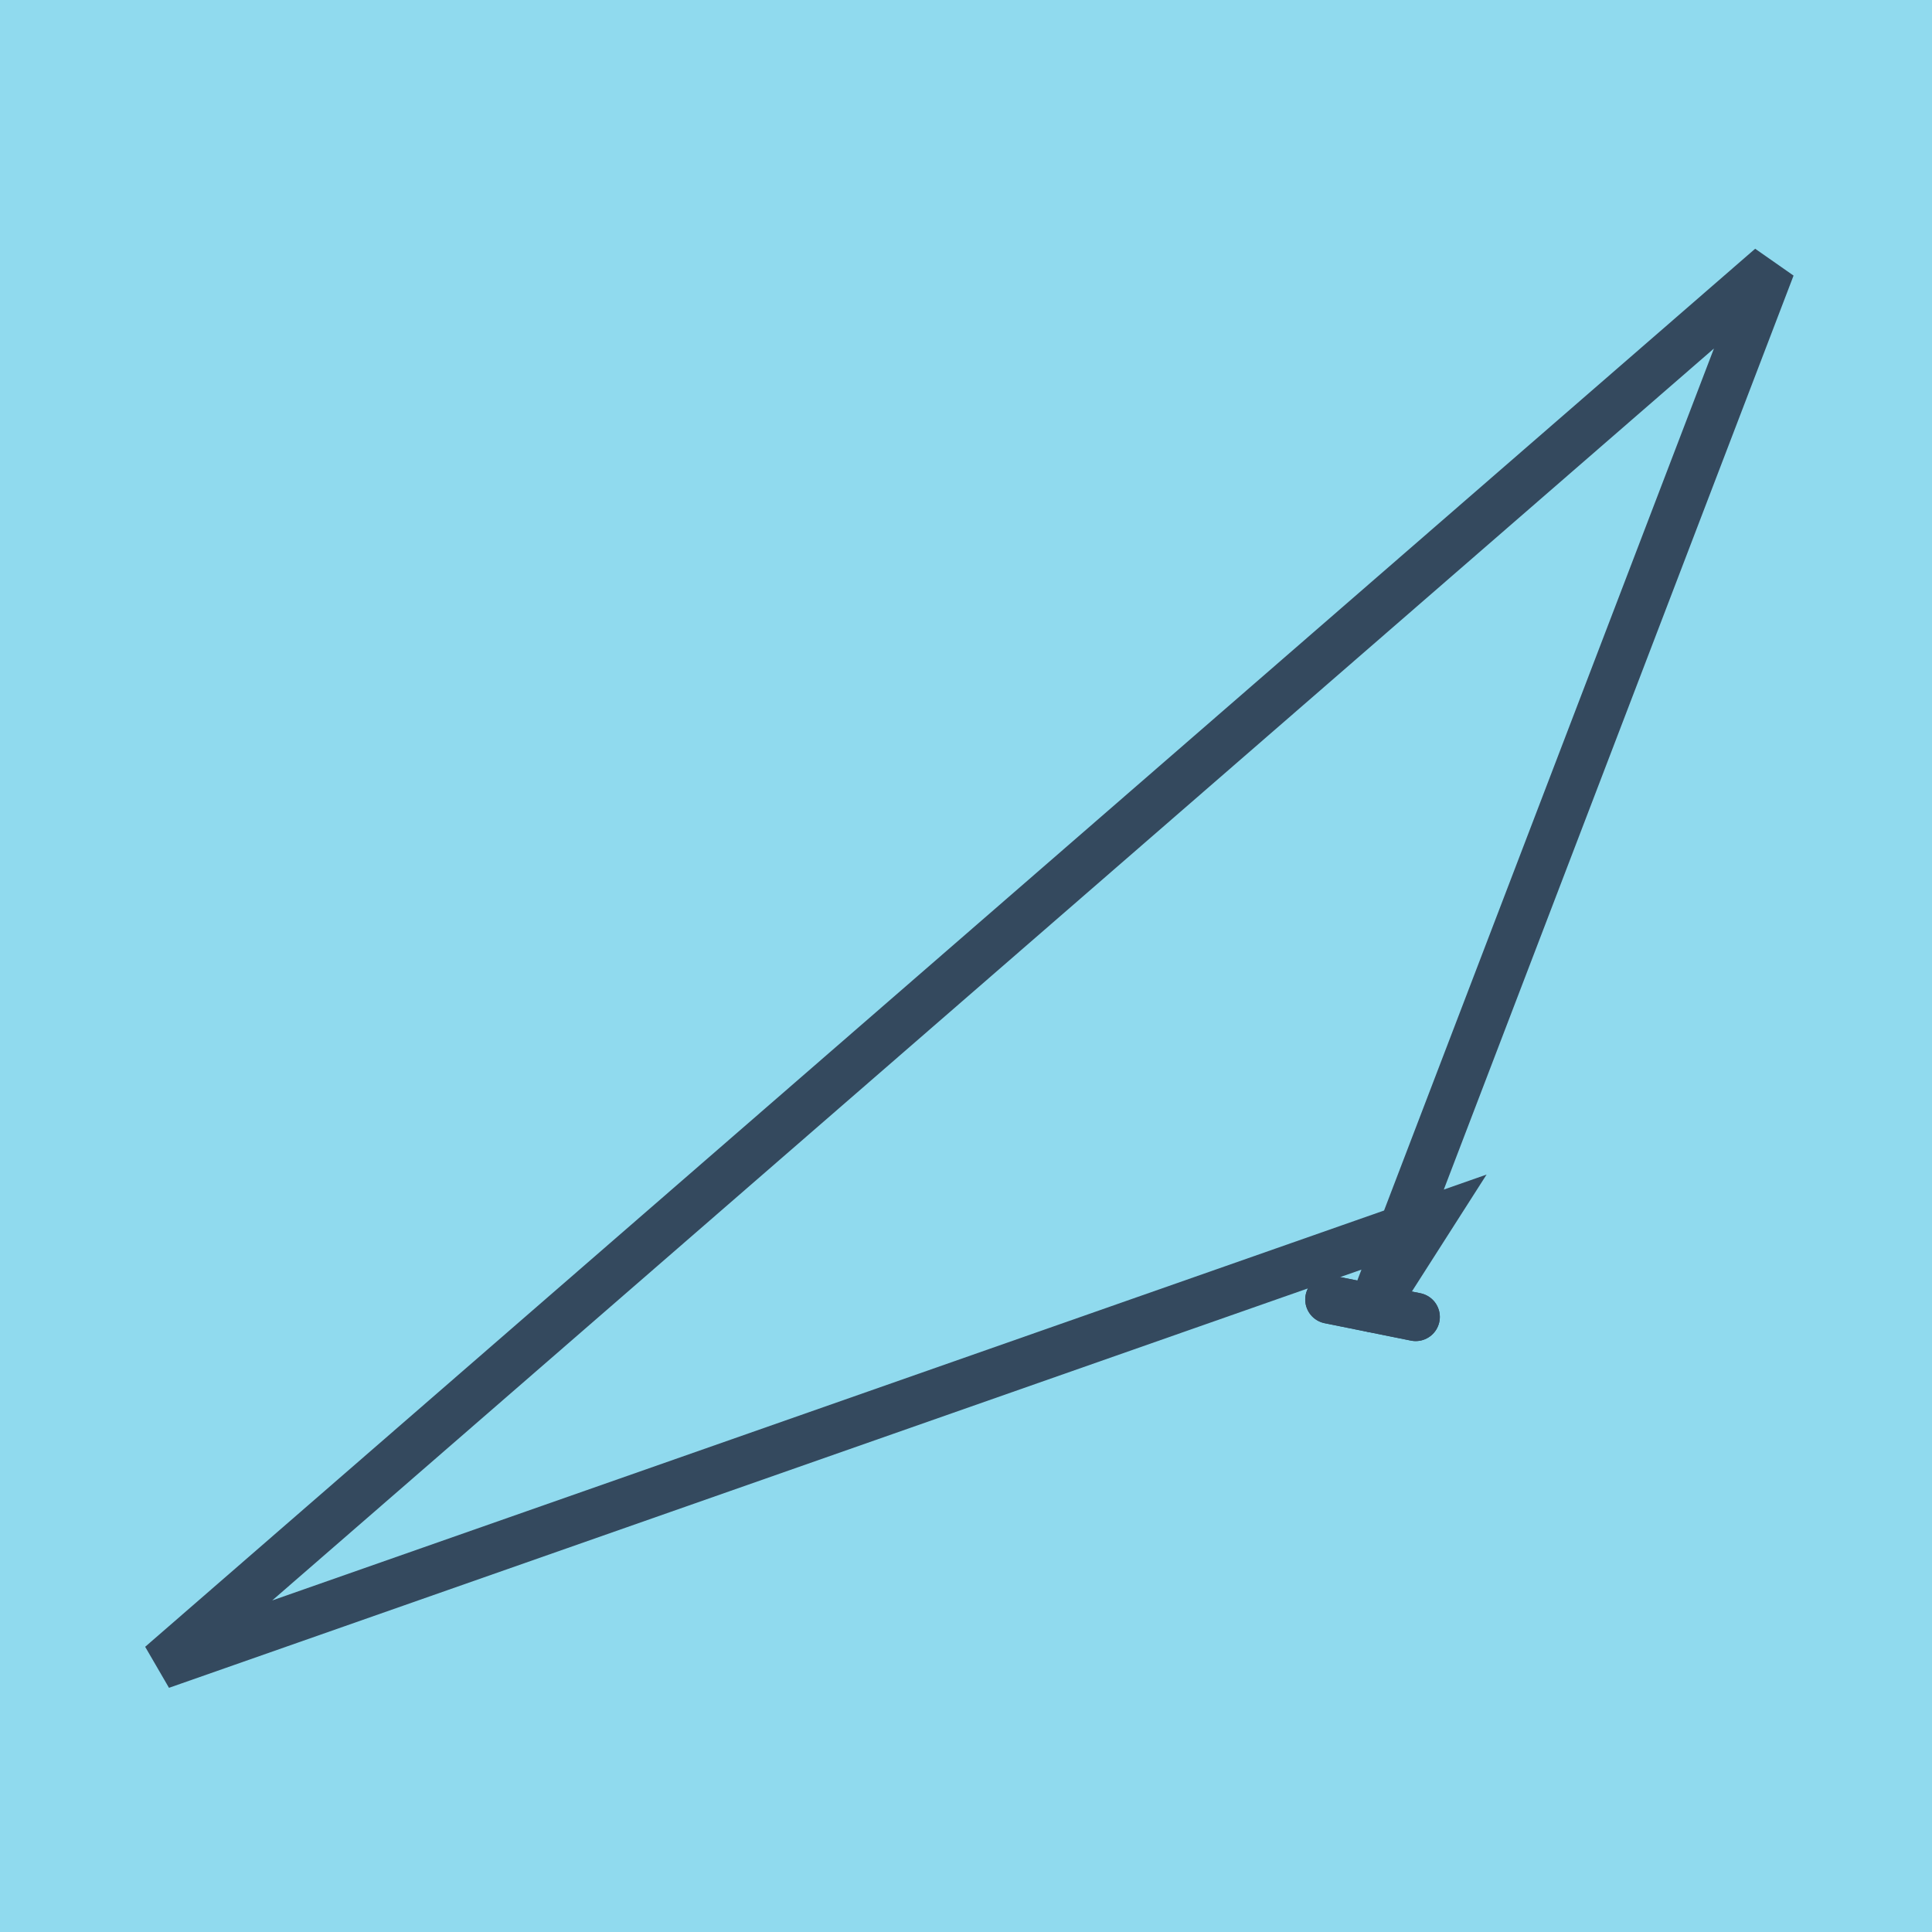
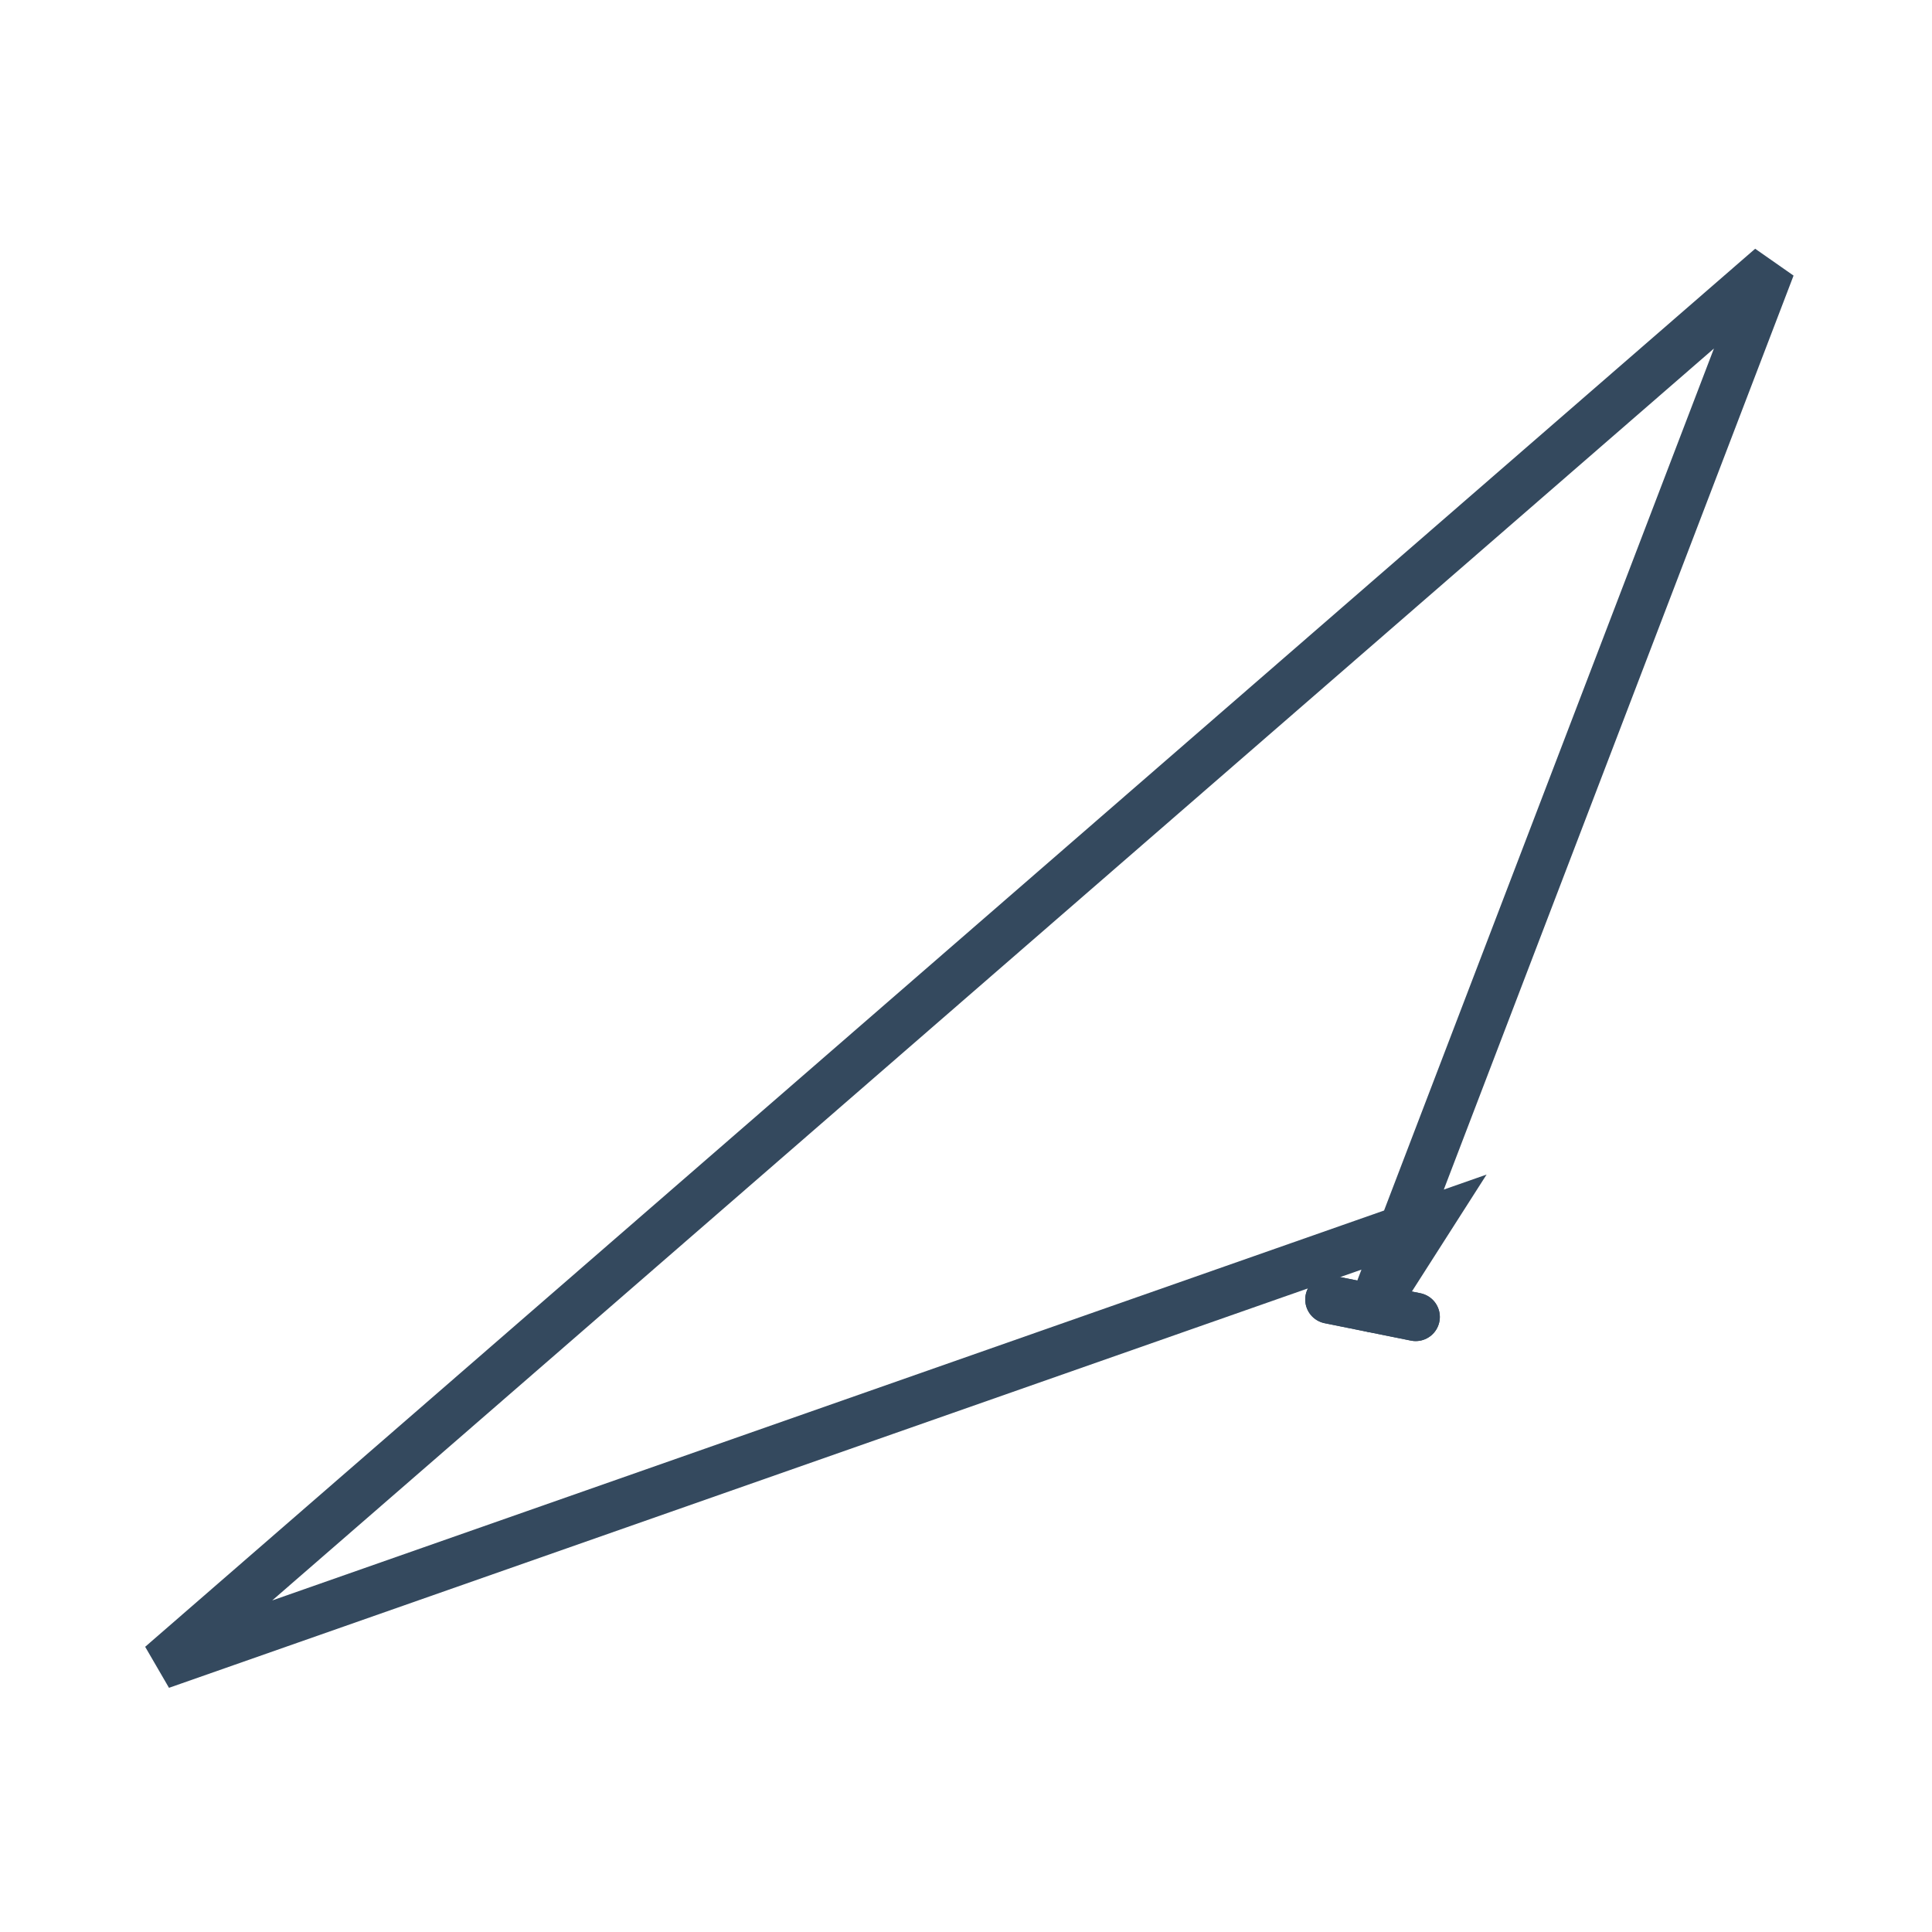
<svg xmlns="http://www.w3.org/2000/svg" viewBox="-10 -10 120 120" preserveAspectRatio="xMidYMid meet">
-   <path style="fill:#90daee" d="M-10-10h120v120H-10z" />
  <polyline stroke-linecap="round" points="72.57,70.715 77.931,71.797 " style="fill:none;stroke:#34495e;stroke-width: 3px" />
  <polyline stroke-linecap="round" points="72.57,70.715 77.931,71.797 " style="fill:none;stroke:#34495e;stroke-width: 3px" />
  <polyline stroke-linecap="round" points="75.251,71.256 100,6.582 0,93.418 100,6.582 0,93.418 100,6.582 0,93.418 78.732,65.807 75.251,71.256 " style="fill:none;stroke:#34495e;stroke-width: 3px" />
</svg>